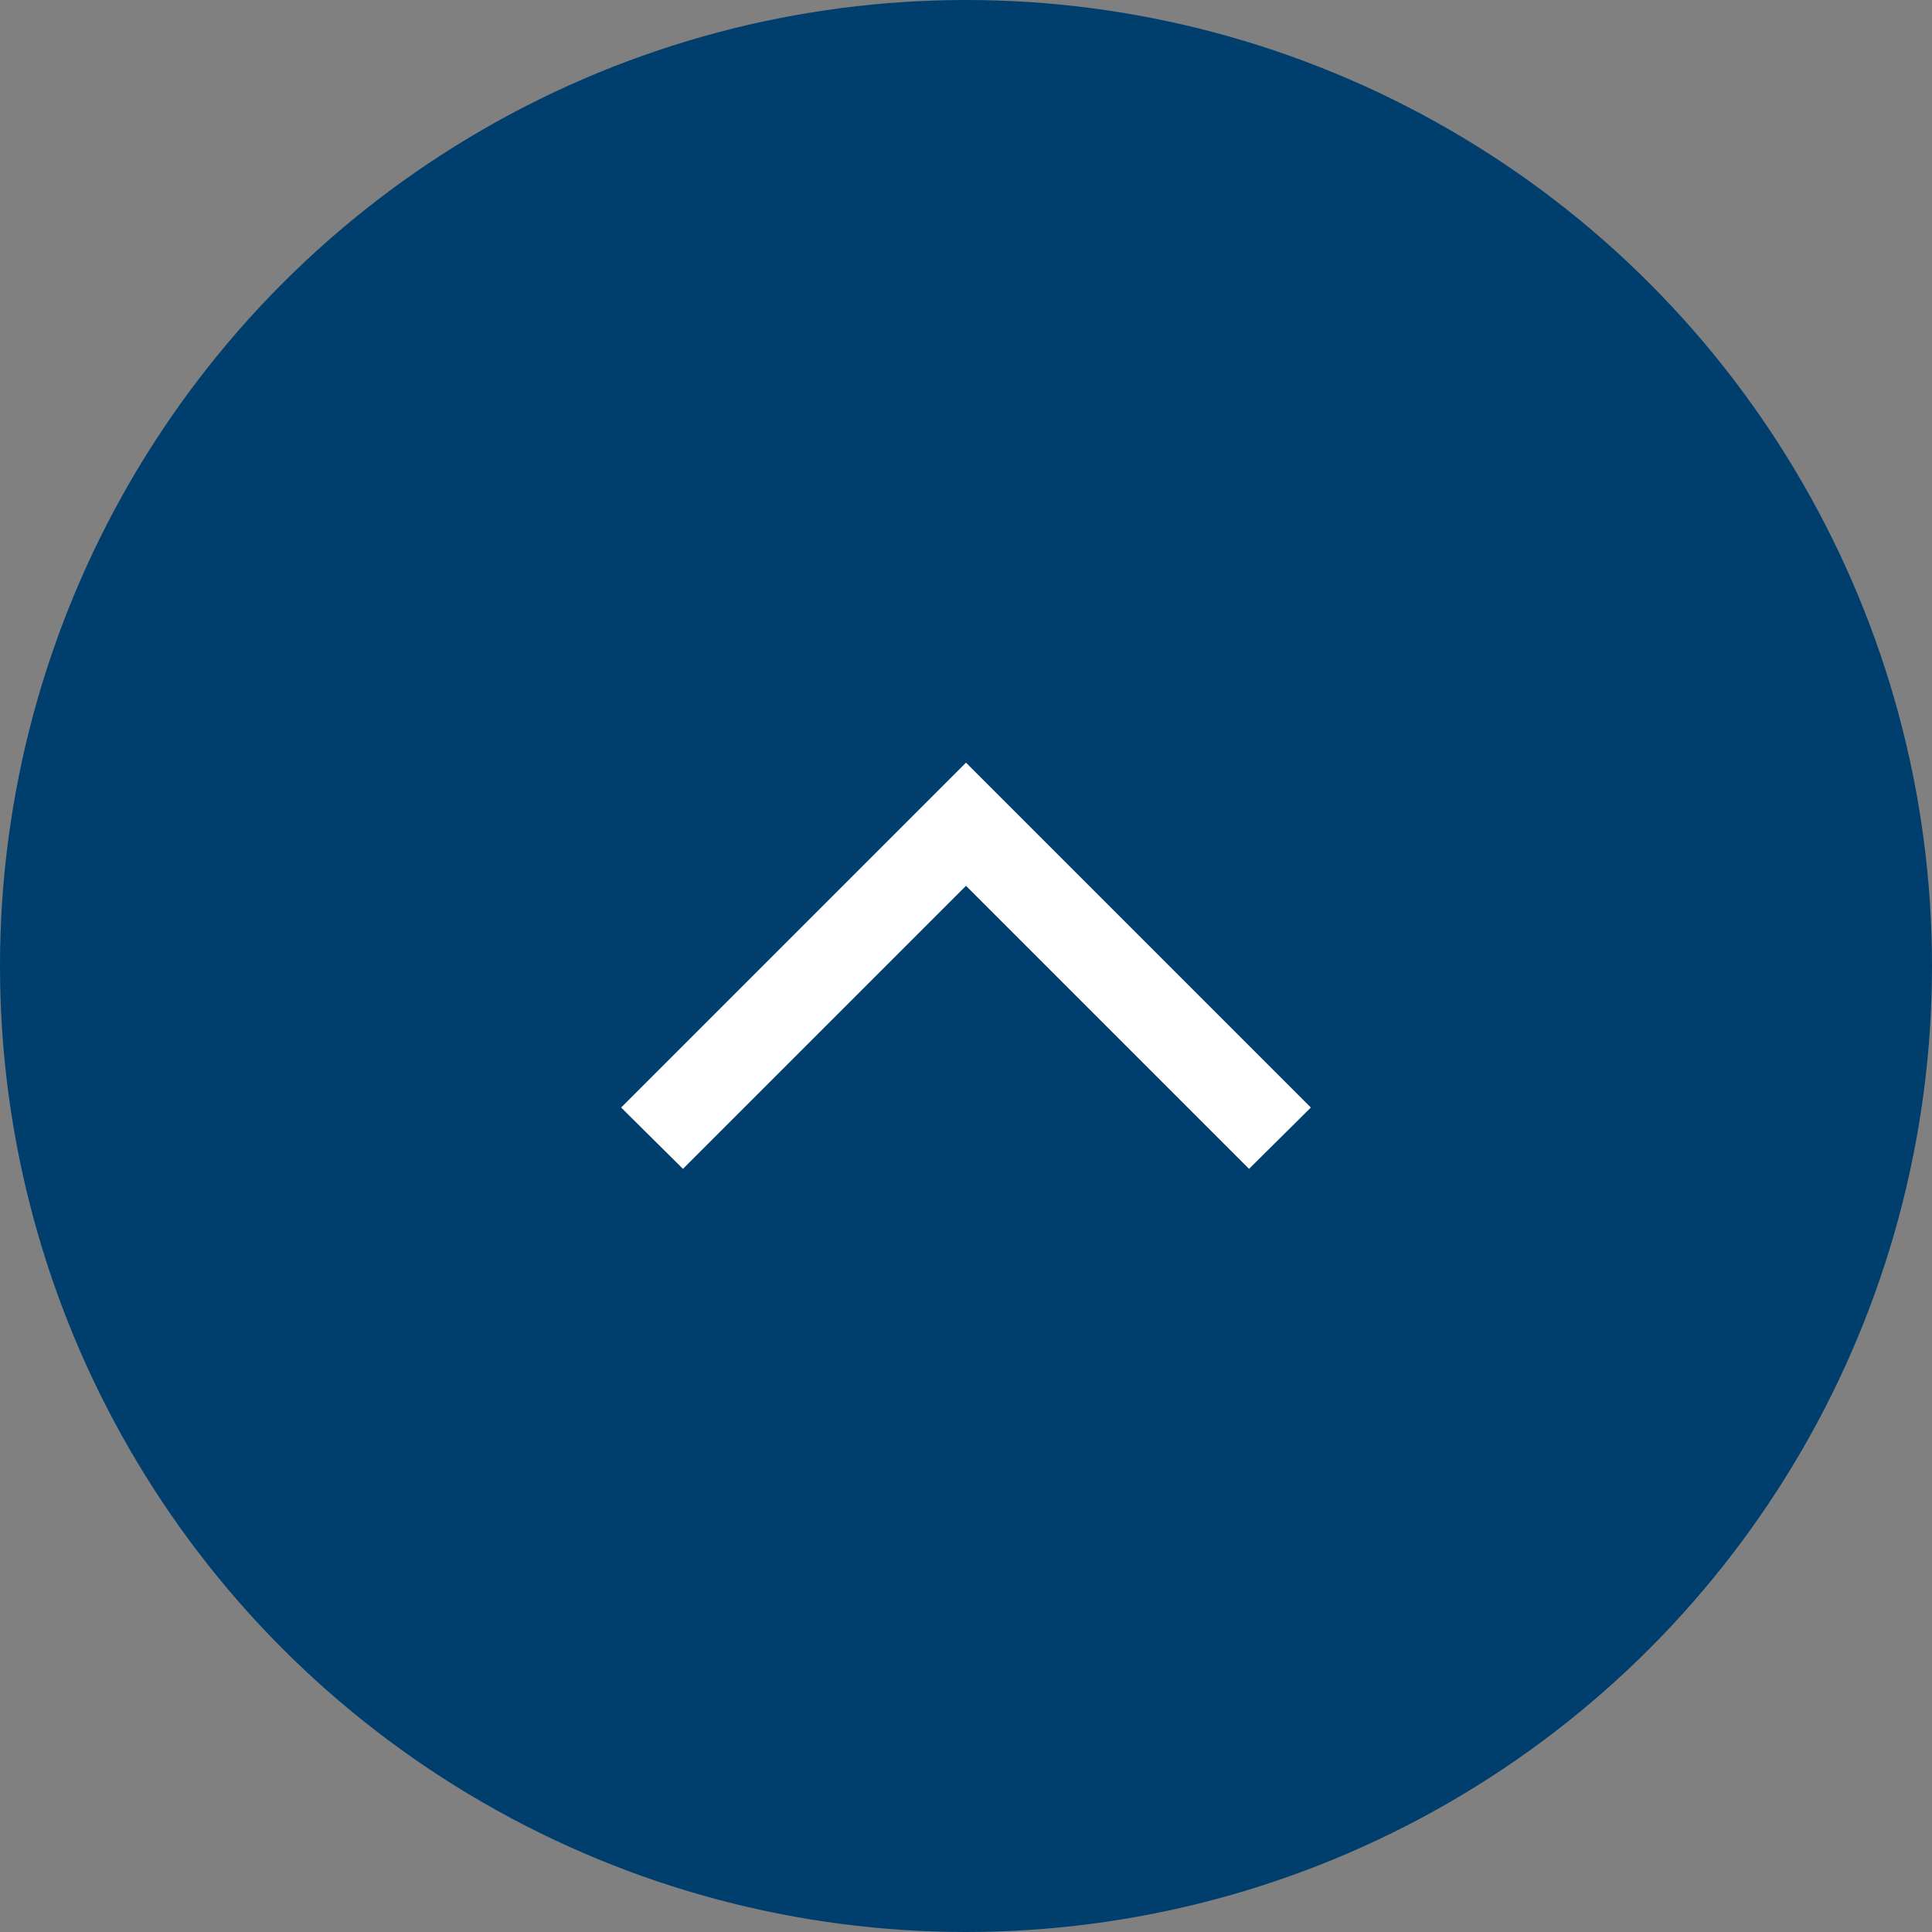
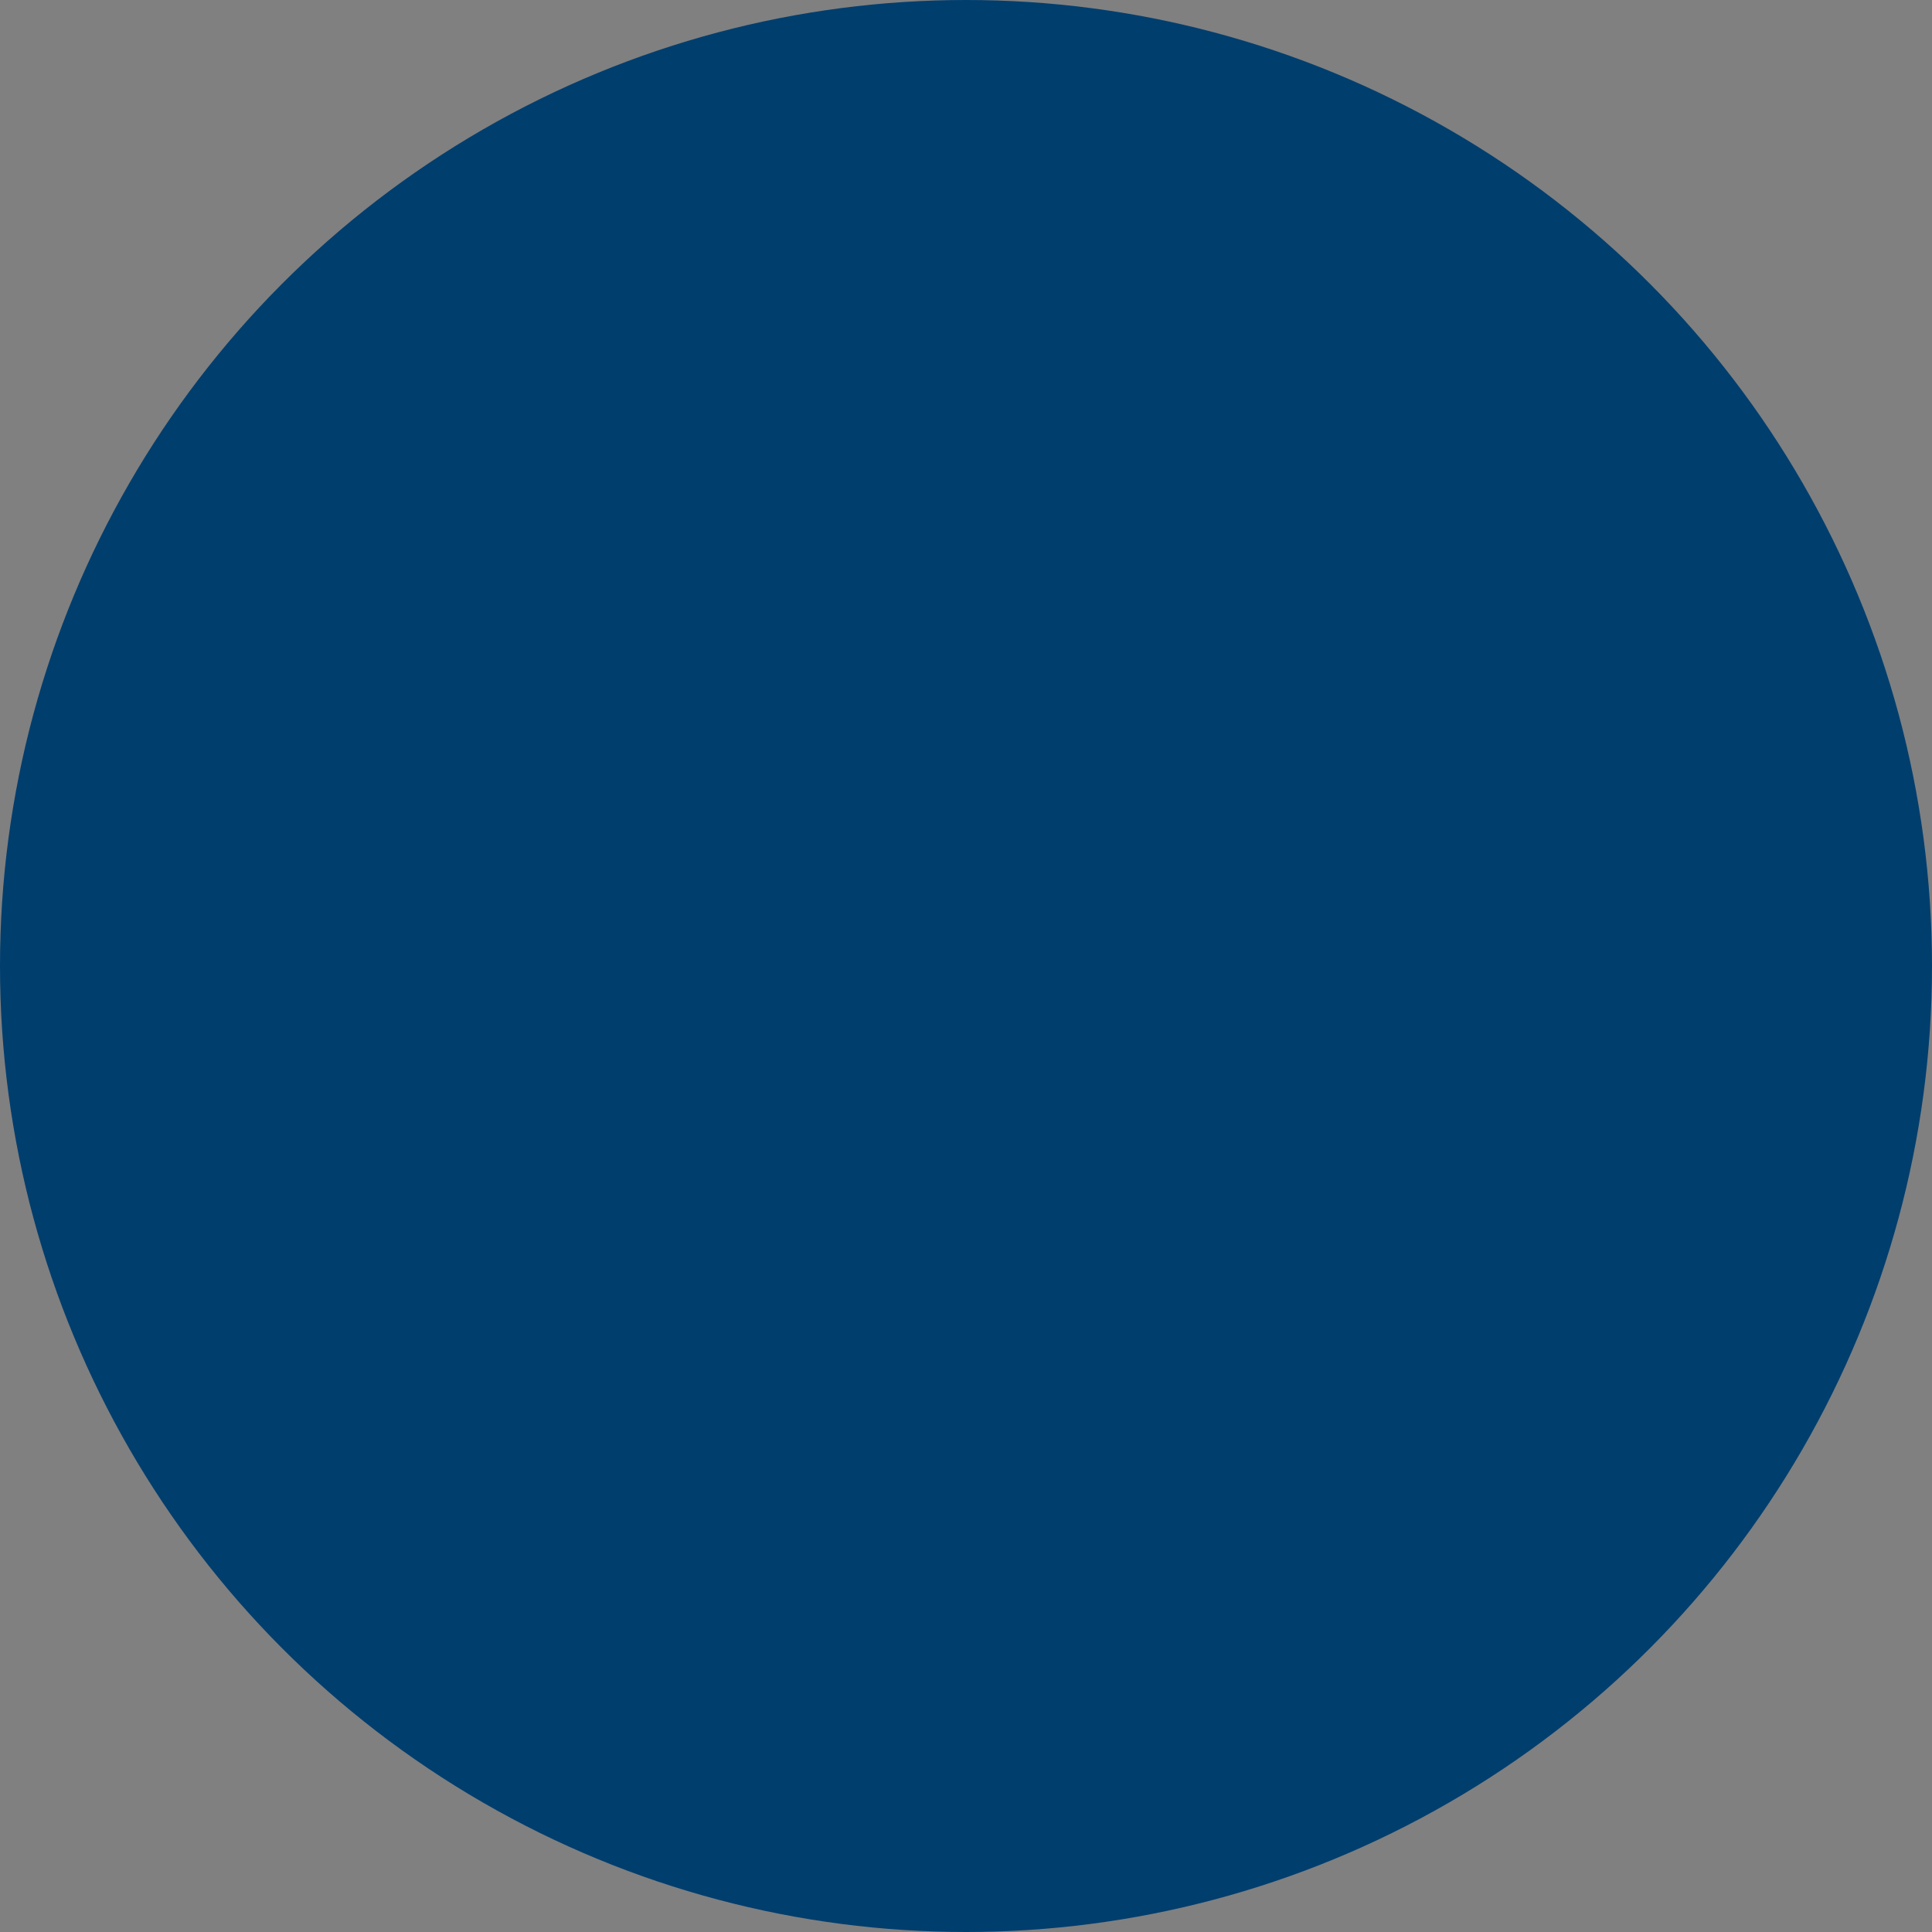
<svg xmlns="http://www.w3.org/2000/svg" viewBox="0 0 40 40">
  <rect x="0" y="0" width="40" height="40" fill="#808080" stroke="none" />
  <circle cx="20" cy="20" r="20" fill="#003e6e" />
-   <path fill="#fff" d="M25.86 24.2L20 18.34l-5.86 5.86-1.28-1.27L20 15.79l7.14 7.14-1.28 1.27z" />
</svg>